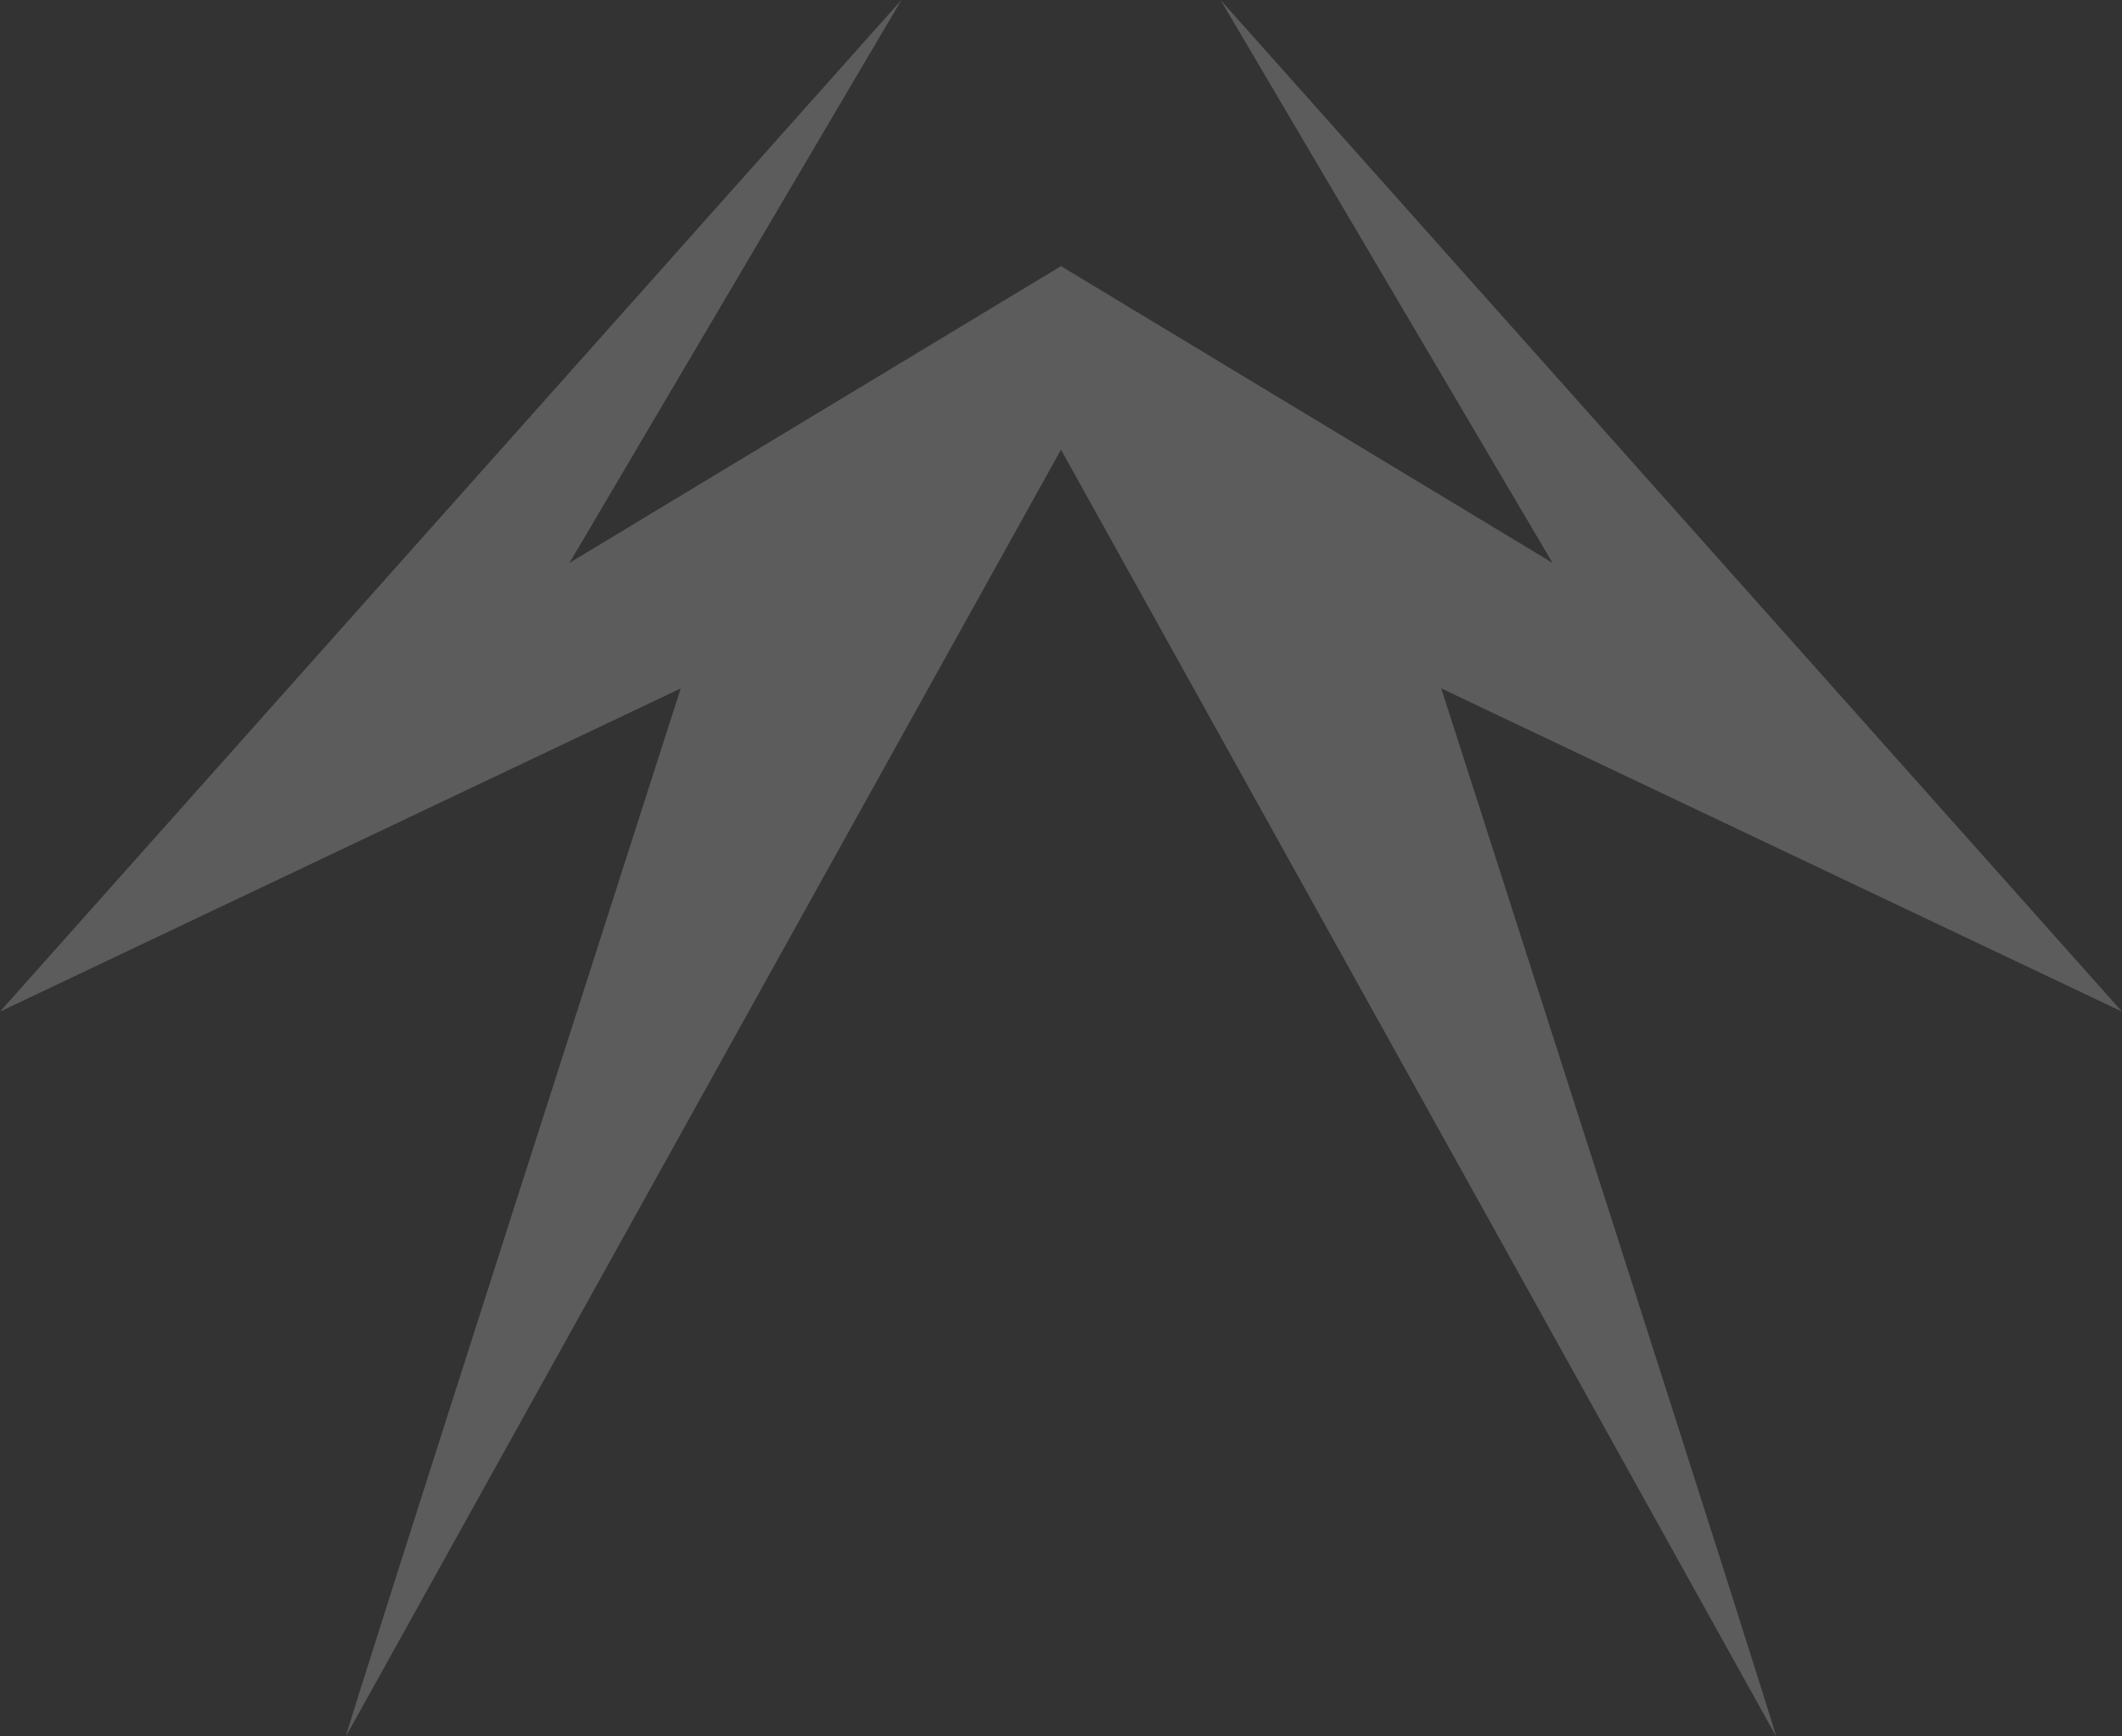
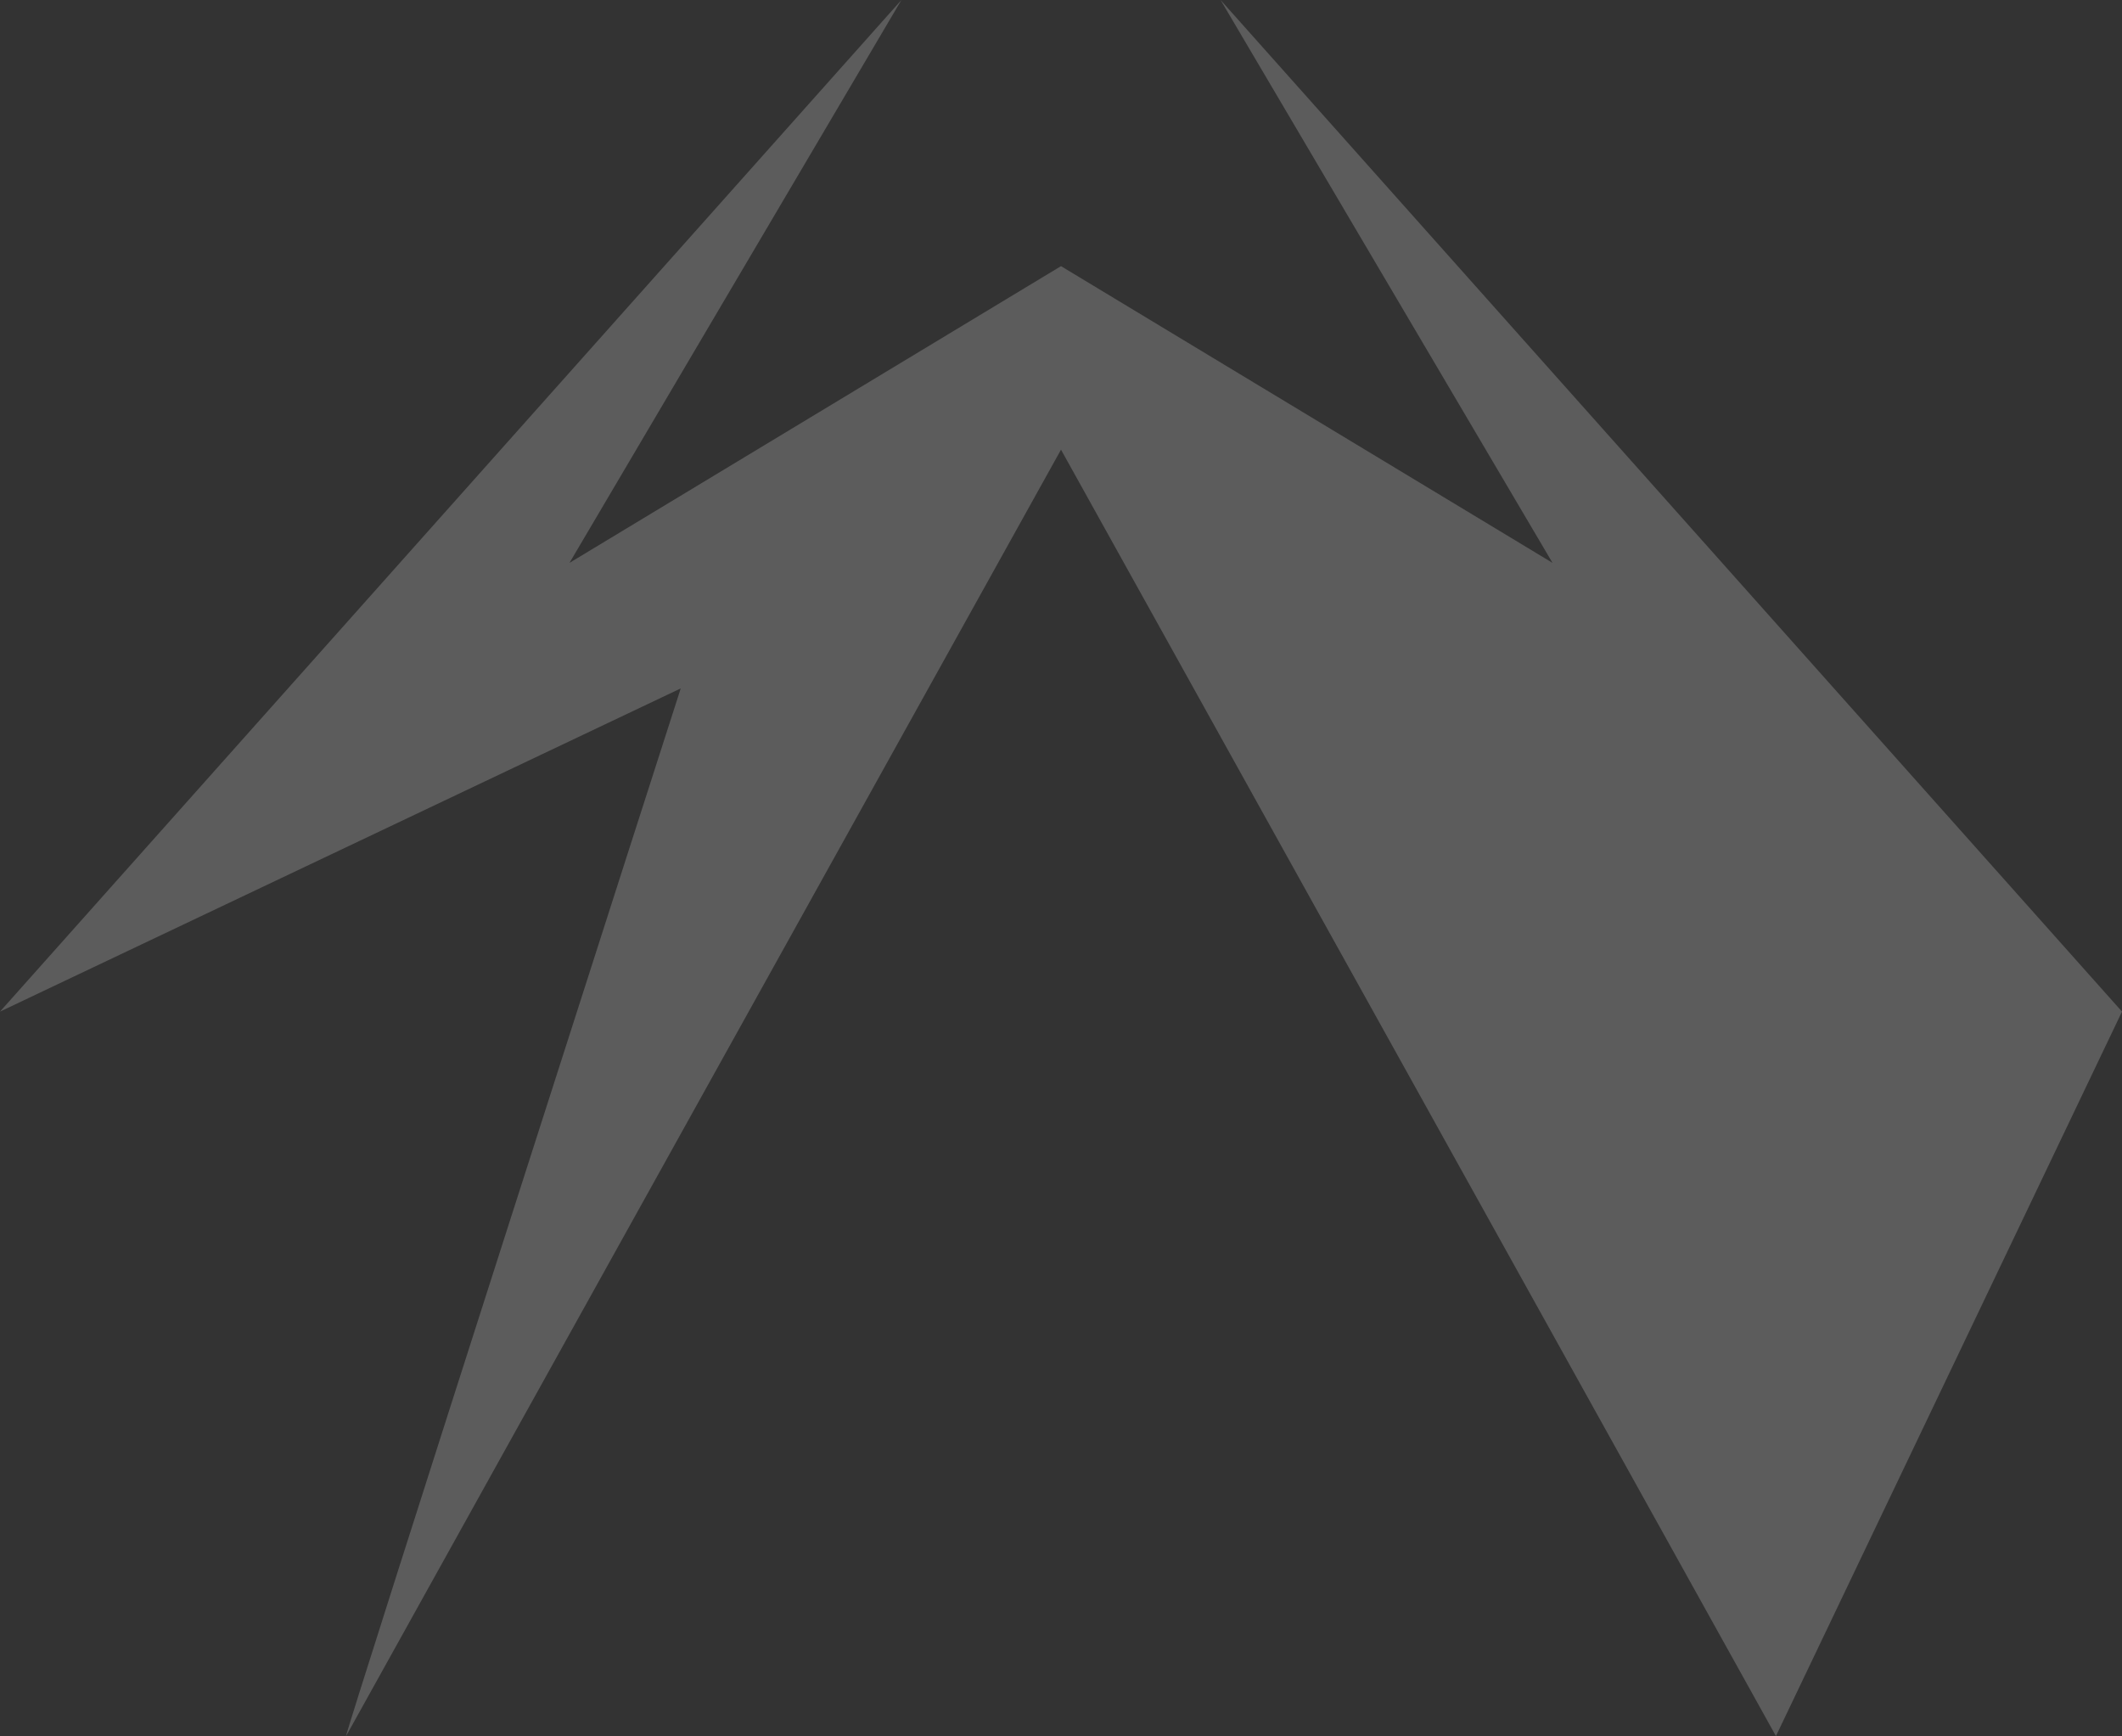
<svg xmlns="http://www.w3.org/2000/svg" width="1440" height="1178" viewBox="0 0 1440 1178" fill="none">
  <rect x="0" y="0" width="1440" height="1178" fill="#333333" stroke="none" />
-   <path d="M1440 686.401L828.294 0L1053.55 381.919L720 180.583L386.455 381.919L611.706 0L0 686.401L461.951 467.1C461.951 467.1 231.749 1183.24 234.843 1177.97L720 305.102L1205.16 1177.97C1208.25 1183.24 978.049 467.1 978.049 467.1L1440 686.401Z" fill="white" fill-opacity="0.2" />
+   <path d="M1440 686.401L828.294 0L1053.55 381.919L720 180.583L386.455 381.919L611.706 0L0 686.401L461.951 467.1C461.951 467.1 231.749 1183.24 234.843 1177.97L720 305.102L1205.16 1177.97L1440 686.401Z" fill="white" fill-opacity="0.2" />
</svg>